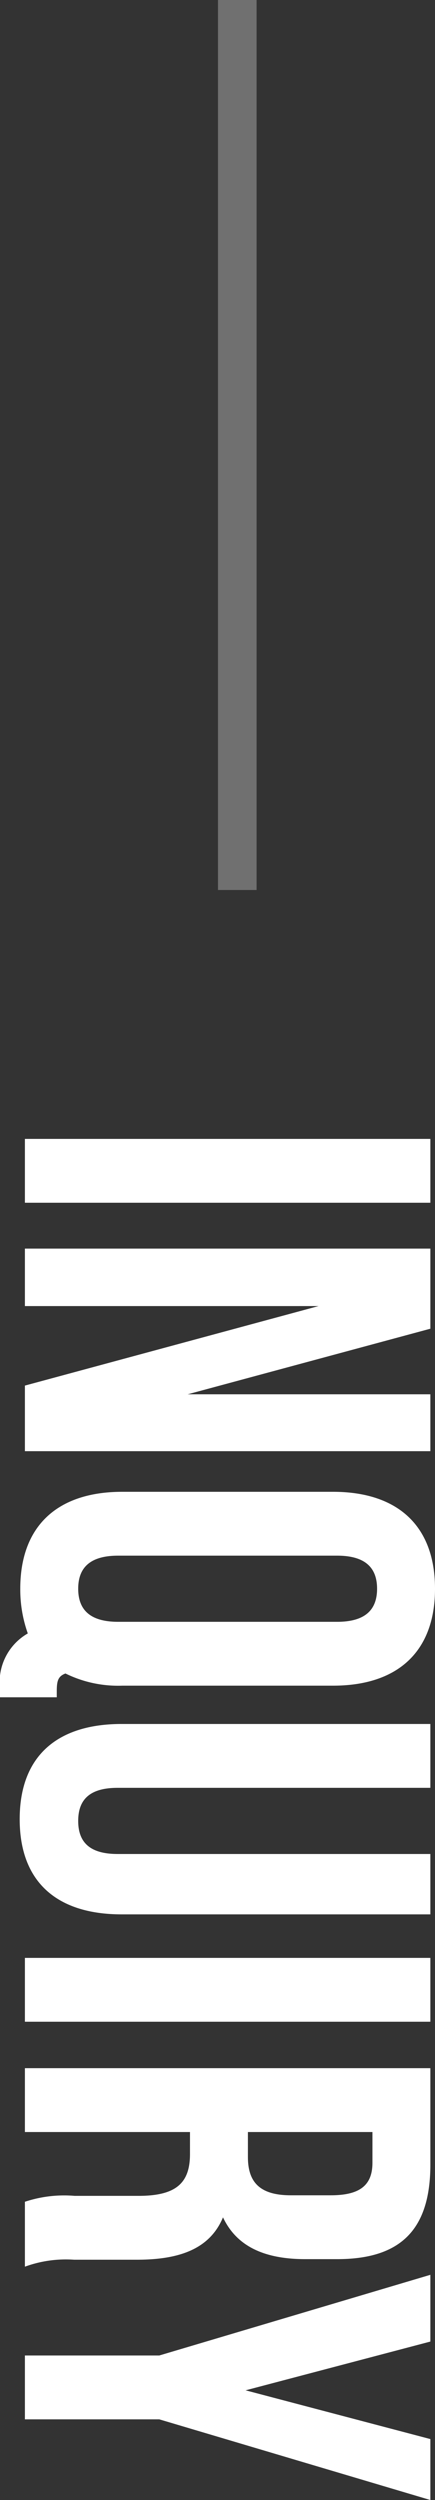
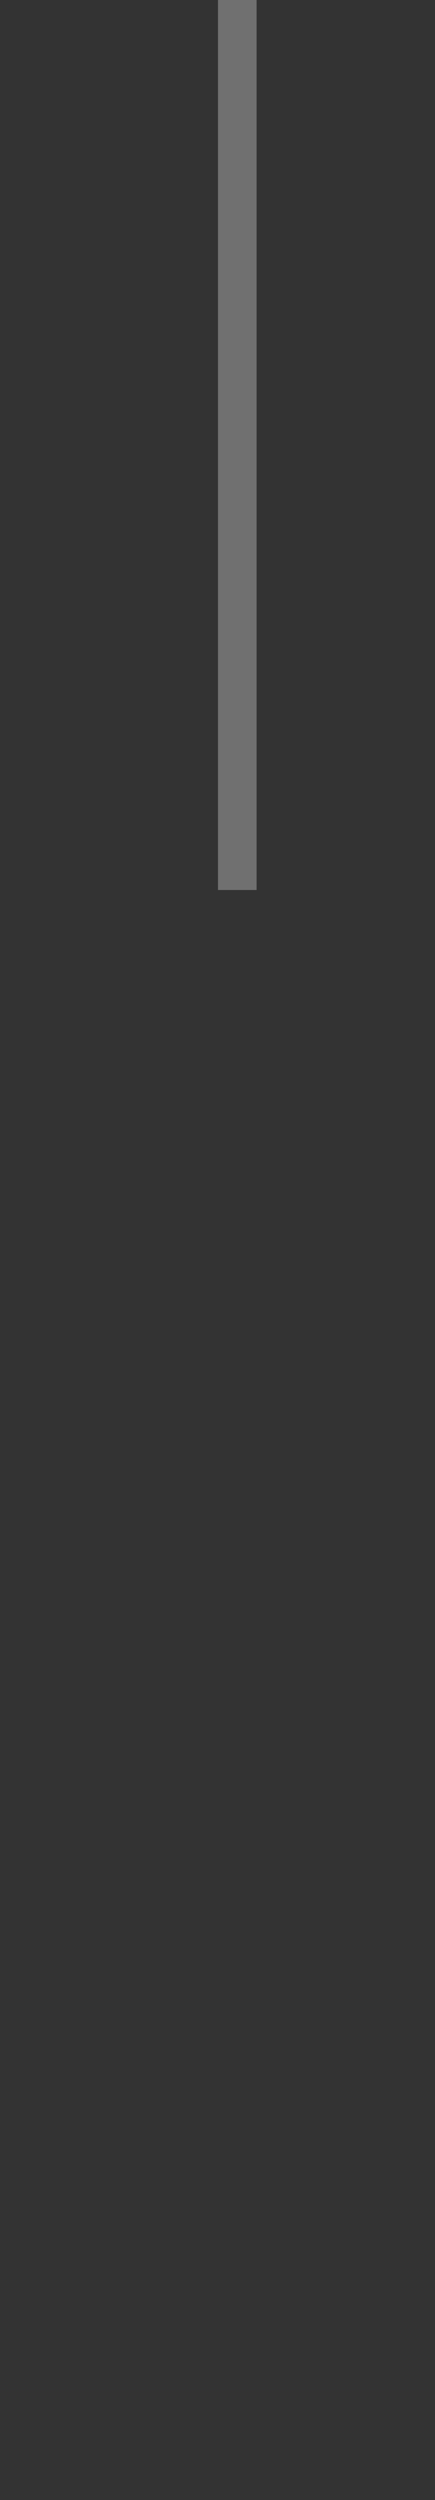
<svg xmlns="http://www.w3.org/2000/svg" width="22.53" height="129.215" viewBox="0 0 22.53 129.215">
  <rect x="0" y="0" width="22.53" height="129.215" fill="#333333" stroke="none" />
  <g id="グループ_642" data-name="グループ 642" transform="translate(-1137.71 -1867)">
-     <path id="パス_1392" data-name="パス 1392" d="M-34.635,0h3.3V-21h-3.3Zm12.75,0h3.39V-21h-2.94V-8.43L-24.825-21h-4.14V0h2.97V-15.21Zm5.49-5.04c0,3.36,1.77,5.28,5.01,5.28a6.767,6.767,0,0,0,2.31-.39,2.9,2.9,0,0,0,2.85,1.44h.45V-1.65h-.3c-.54,0-.78-.06-.93-.45a6.181,6.181,0,0,0,.63-2.94V-15.96c0-3.36-1.77-5.28-5.01-5.28s-5.01,1.92-5.01,5.28Zm3.3-11.13c0-1.5.66-2.07,1.71-2.07s1.71.57,1.71,2.07V-4.83c0,1.5-.66,2.07-1.71,2.07s-1.71-.57-1.71-2.07Zm8.7-4.83V-5.01c0,3.36,1.68,5.28,4.92,5.28s4.92-1.92,4.92-5.28V-21H2.325V-4.8c0,1.5-.66,2.04-1.71,2.04s-1.71-.54-1.71-2.04V-21ZM7.695,0h3.3V-21h-3.3Zm15.96,0a6.184,6.184,0,0,1-.36-2.55V-5.79c0-2.19-.54-3.78-2.19-4.47,1.47-.69,2.16-2.1,2.16-4.26v-1.65c0-3.24-1.47-4.83-4.89-4.83h-4.98V0h3.3V-8.55h1.14c1.5,0,2.16.72,2.16,2.67v3.3A6.458,6.458,0,0,0,20.3,0Zm-5.37-18c1.17,0,1.68.66,1.68,2.16v2.07c0,1.68-.75,2.22-1.98,2.22h-1.29V-18Zm9.96,18h3.3V-6.96L35.715-21h-3.15l-2.52,9.57L27.525-21h-3.45l4.17,14.04Z" transform="translate(1139 1960.5) rotate(90)" fill="#fff" />
    <path id="パス_1330" data-name="パス 1330" d="M107.266,2277v46" transform="translate(1042.734 -410)" fill="none" stroke="#707070" stroke-width="2" />
  </g>
</svg>